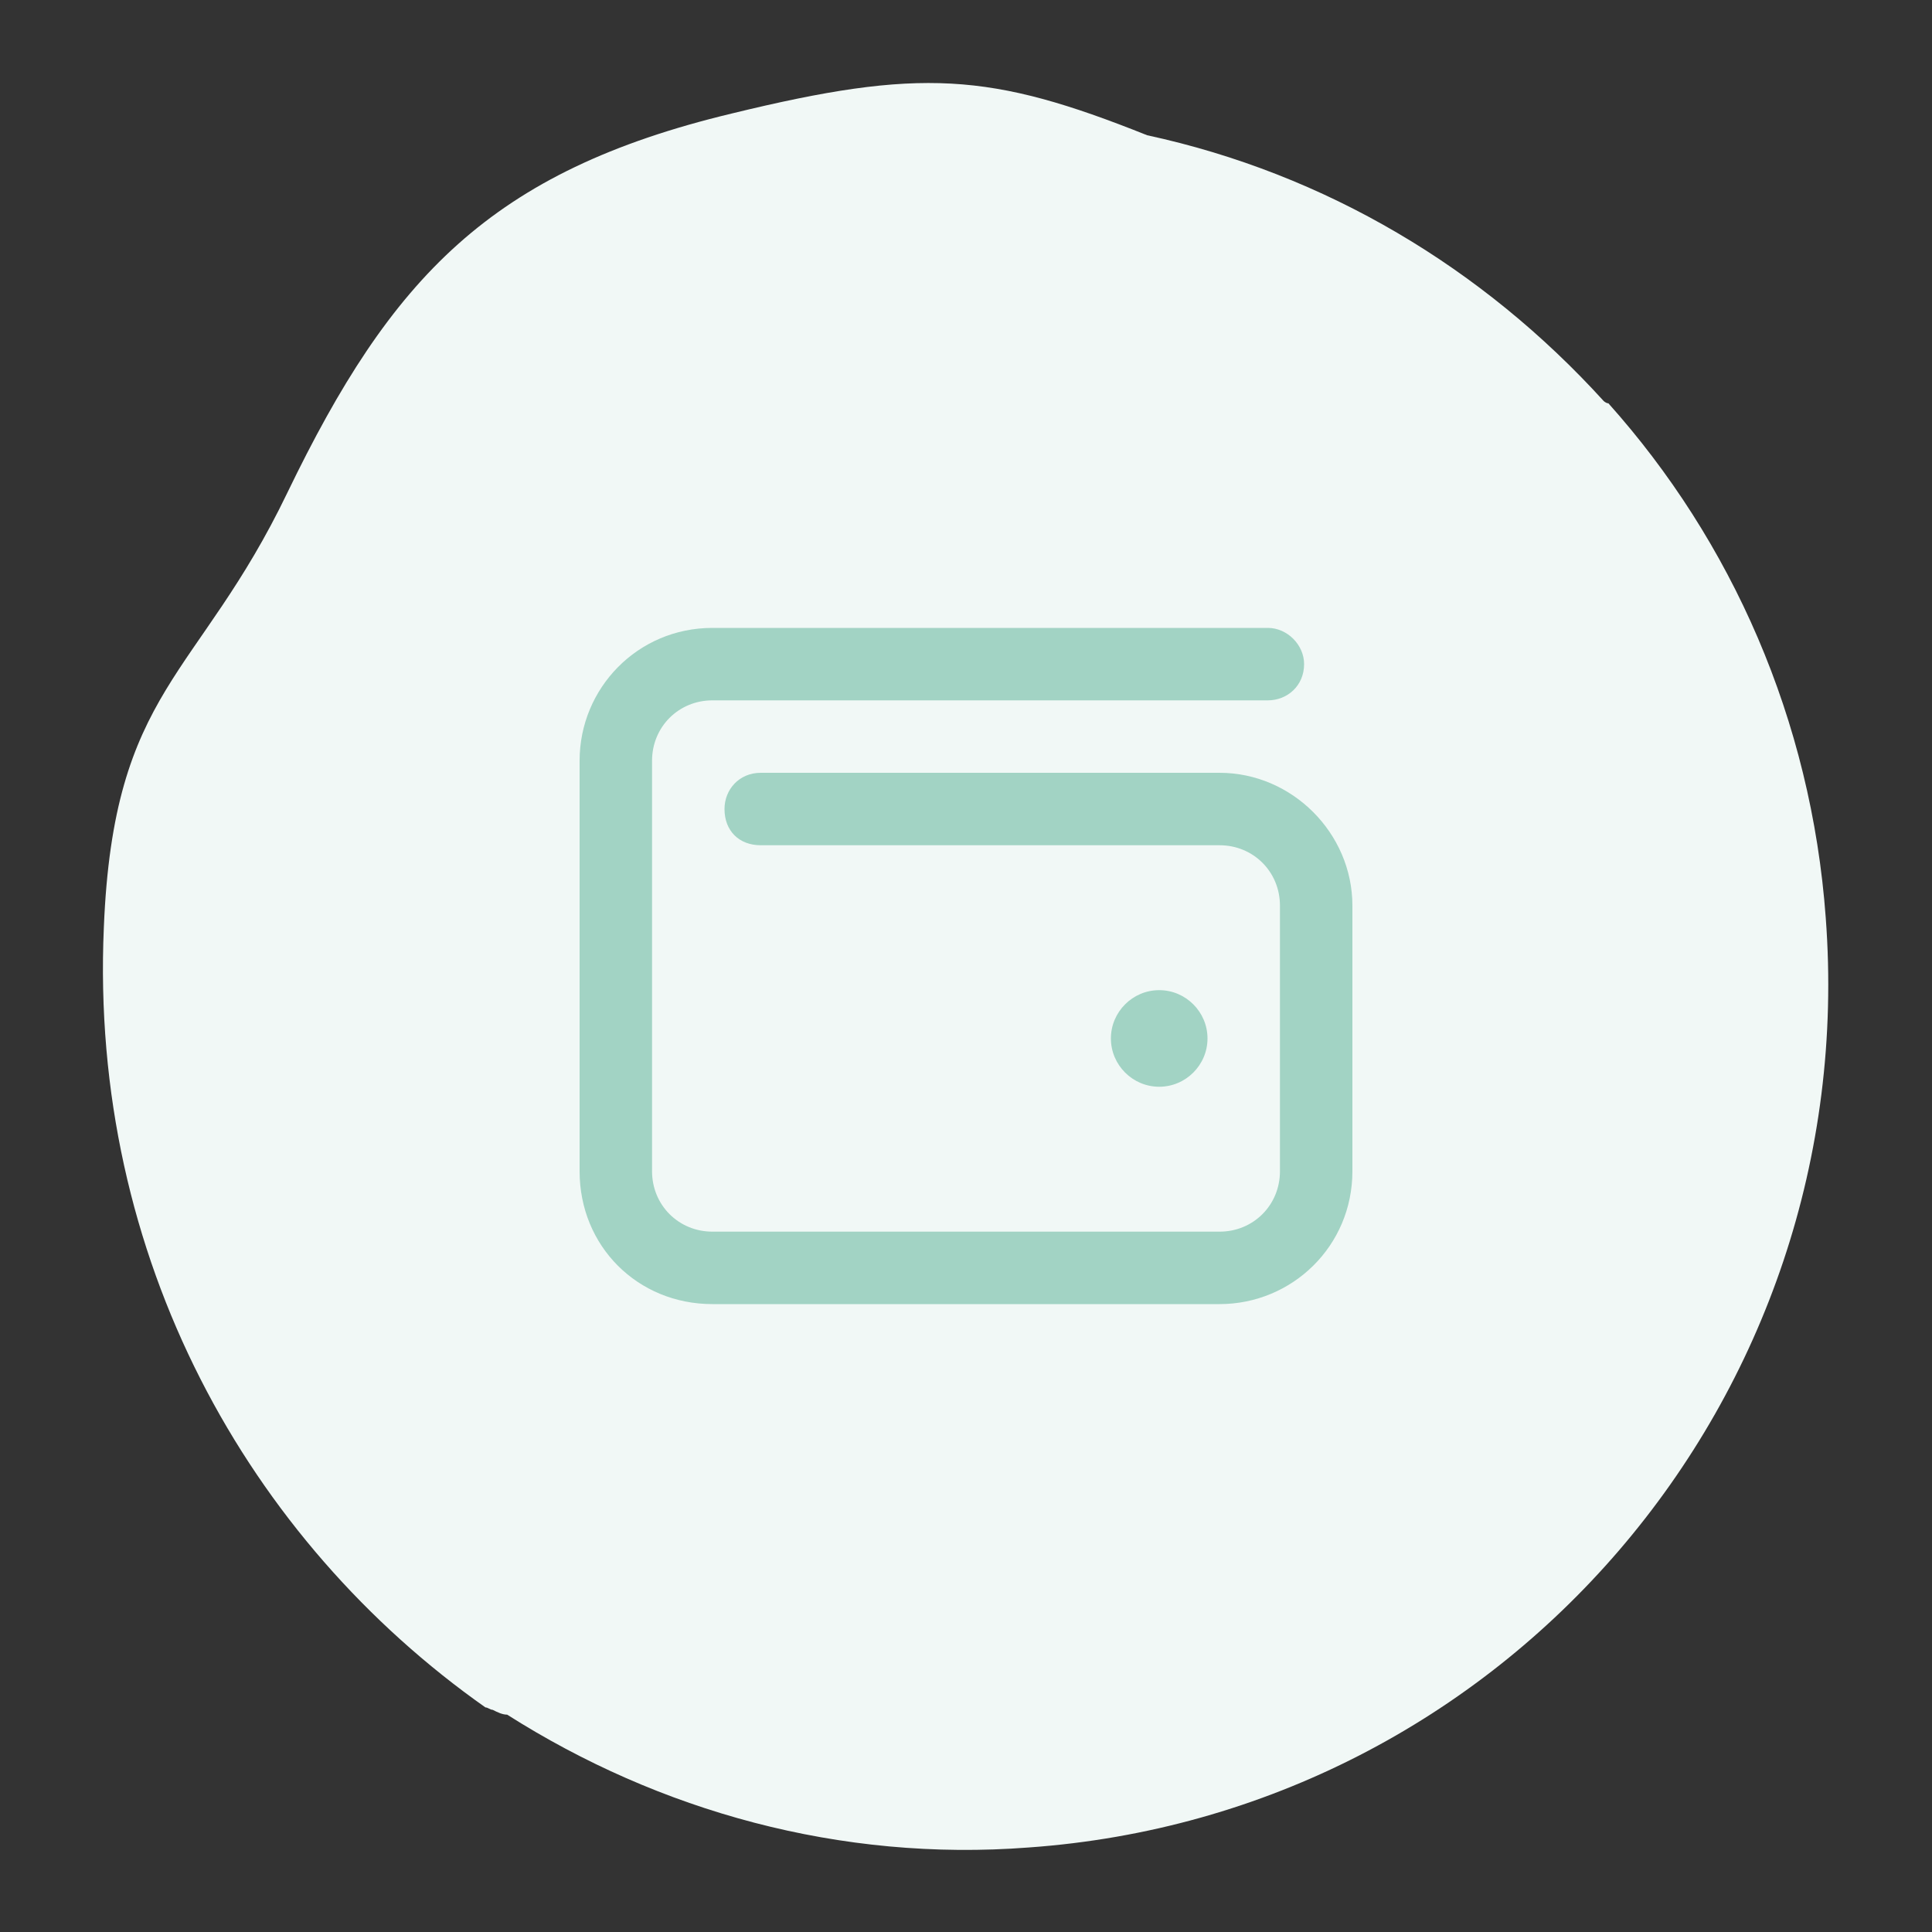
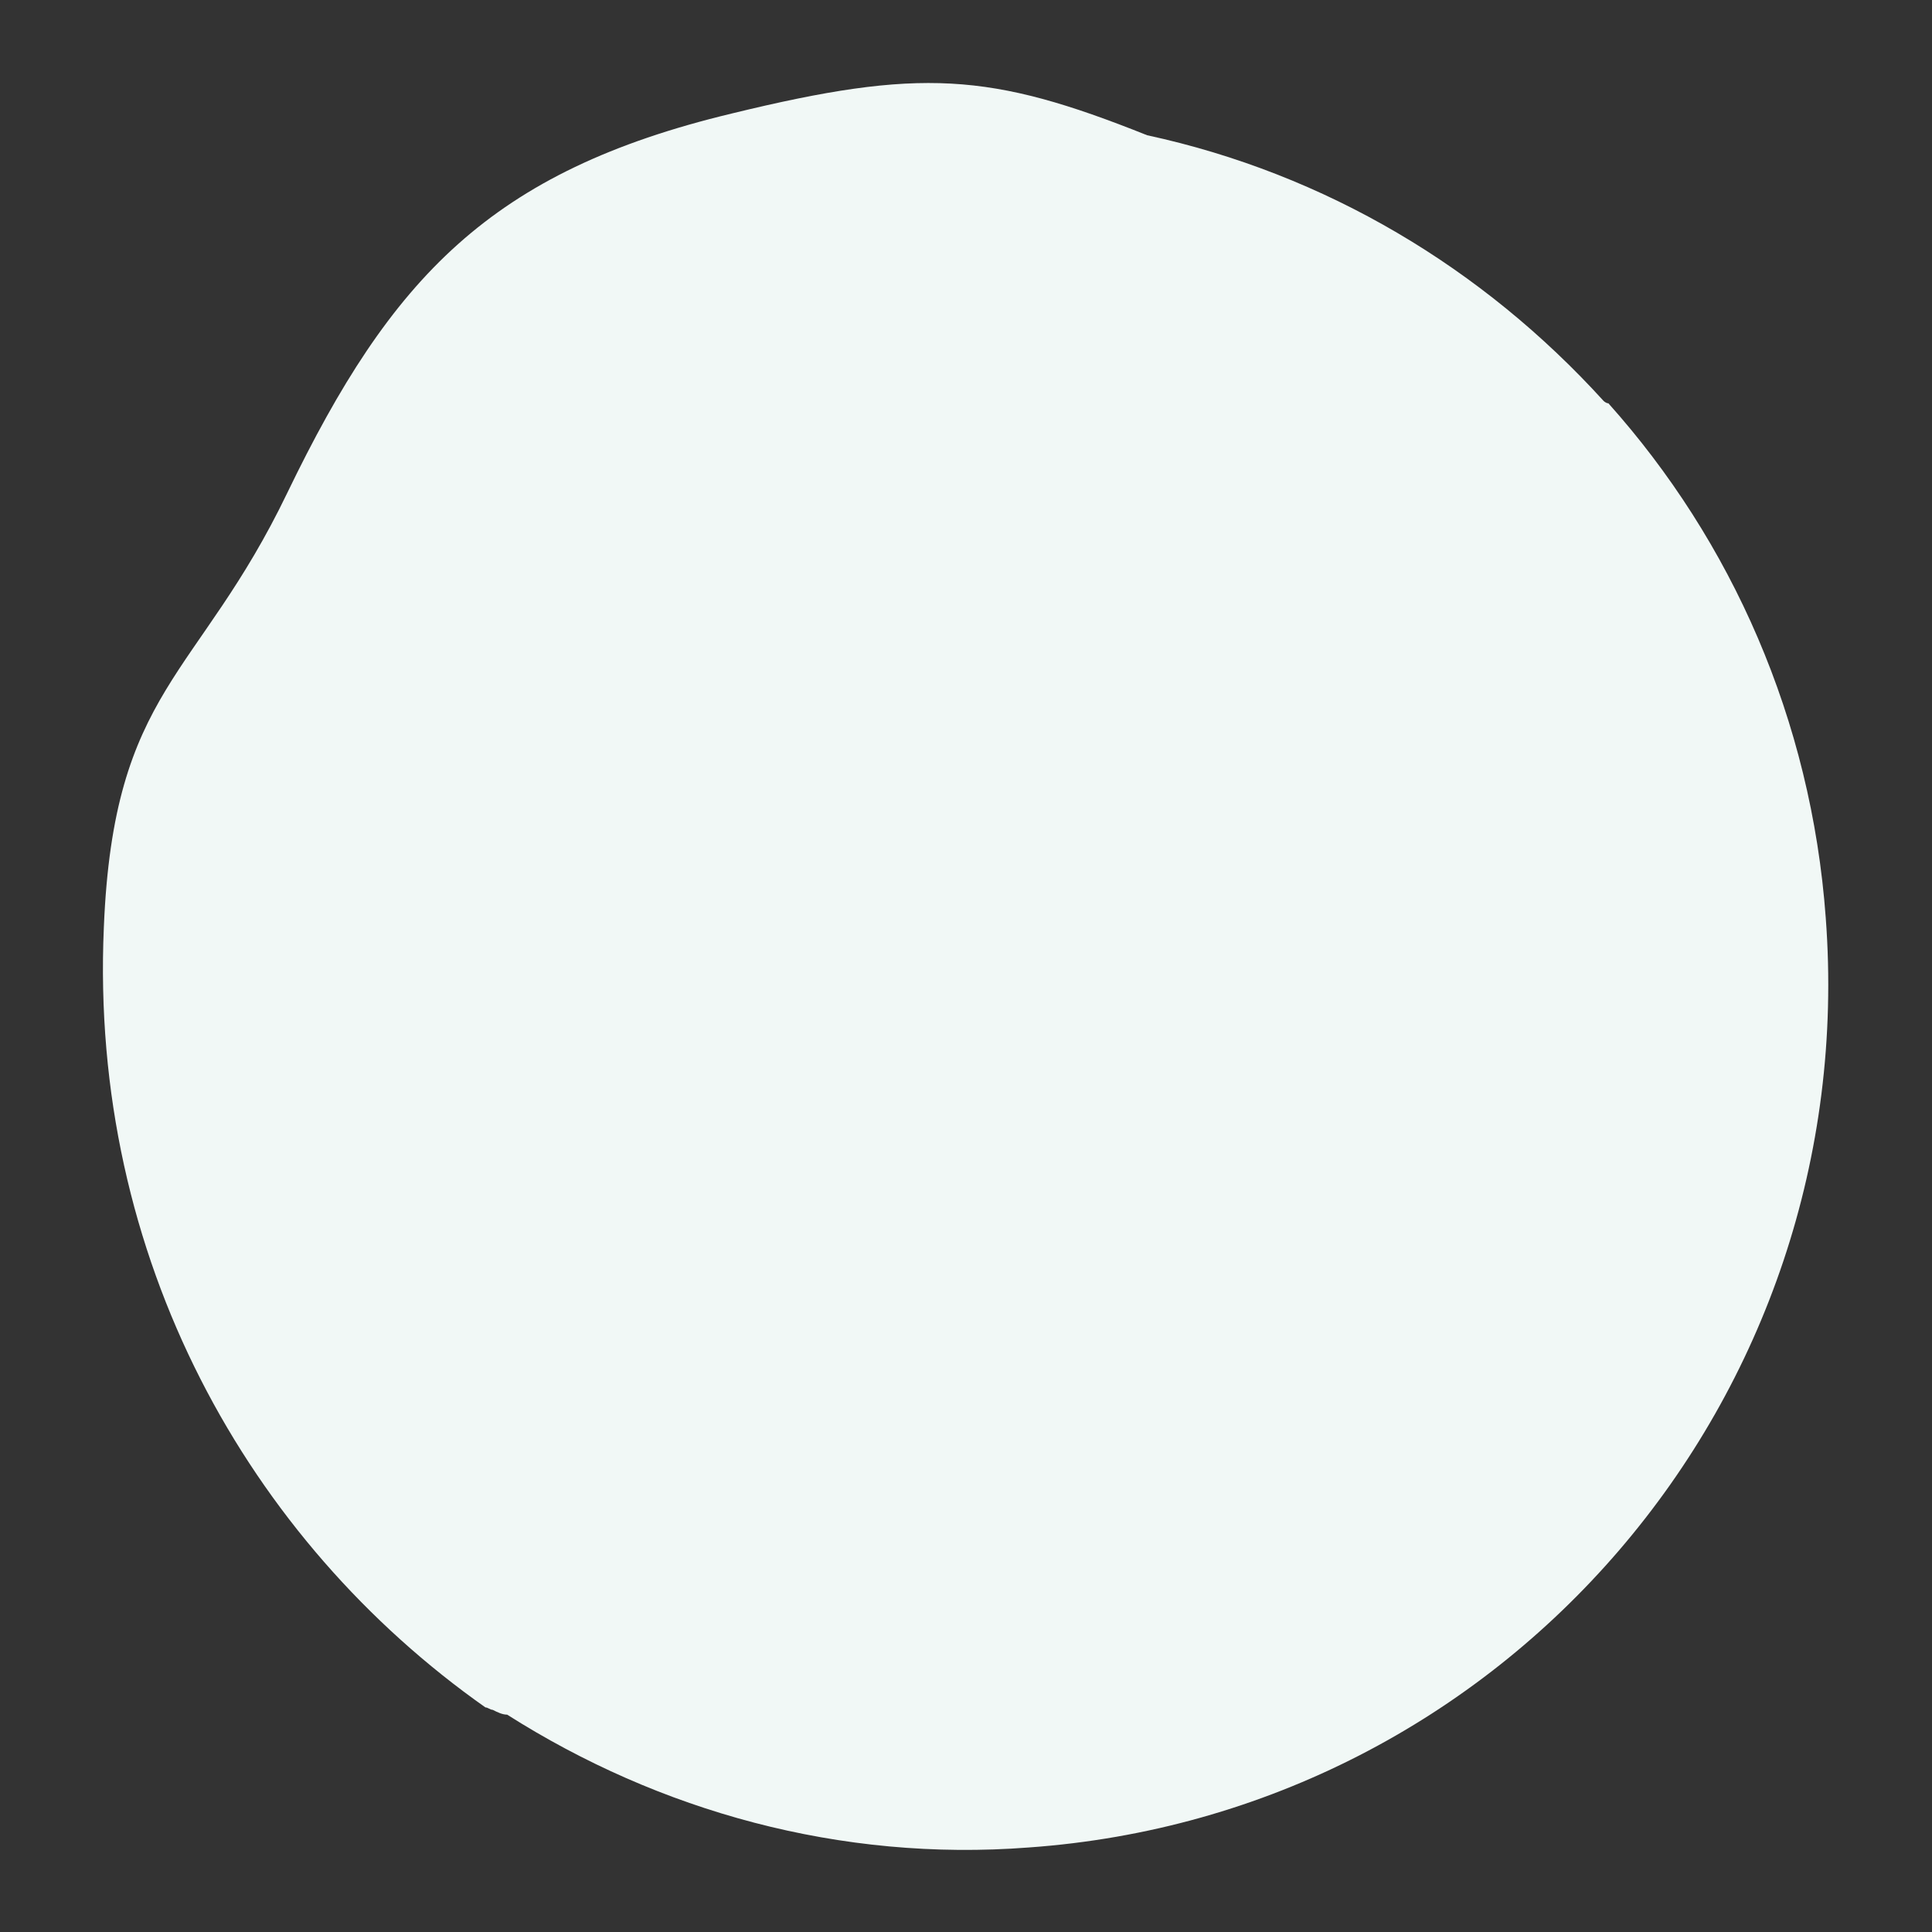
<svg xmlns="http://www.w3.org/2000/svg" version="1.1" id="Layer_1" x="0px" y="0px" viewBox="0 0 80 80" style="enable-background:new 0 0 80 80;" xml:space="preserve">
  <rect x="0" y="0" width="80" height="80" fill="#333333" stroke="none" />
  <style type="text/css">
	.st0{fill:#F1F8F6;}
	.st1{fill:#A2D3C4;}
</style>
  <path class="st0" d="M75.6,38c-0.6-8.2-3.9-15.6-9-21.3c-0.1,0-0.2-0.1-0.2-0.1c-5-5.5-11.5-9.4-18.9-11C41,3,38.1,2.8,30.3,4.7  c-10,2.4-14.1,6.8-18.4,15.7c-3.7,7.7-7.2,8.1-7.6,18c-0.6,13.7,6,25.4,15.8,32.3c0.1,0,0.2,0.1,0.3,0.1c0.2,0.1,0.4,0.2,0.6,0.2  c6.3,4,13.8,6.1,21.6,5.5C62.3,75.1,77.1,57.9,75.6,38z" />
-   <path class="st1" d="M29.5,26h23c0.8,0,1.5,0.7,1.5,1.5c0,0.9-0.7,1.5-1.5,1.5h-23c-1.4,0-2.5,1.1-2.5,2.5v17c0,1.4,1.1,2.5,2.5,2.5  h21c1.4,0,2.5-1.1,2.5-2.5v-11c0-1.4-1.1-2.5-2.5-2.5h-19c-0.9,0-1.5-0.6-1.5-1.5c0-0.8,0.6-1.5,1.5-1.5h19c3,0,5.5,2.5,5.5,5.5v11  c0,3.1-2.5,5.5-5.5,5.5h-21c-3.1,0-5.5-2.4-5.5-5.5v-17C24,28.5,26.4,26,29.5,26z M48,45c-1.1,0-2-0.9-2-2s0.9-2,2-2s2,0.9,2,2  S49.1,45,48,45z" />
</svg>